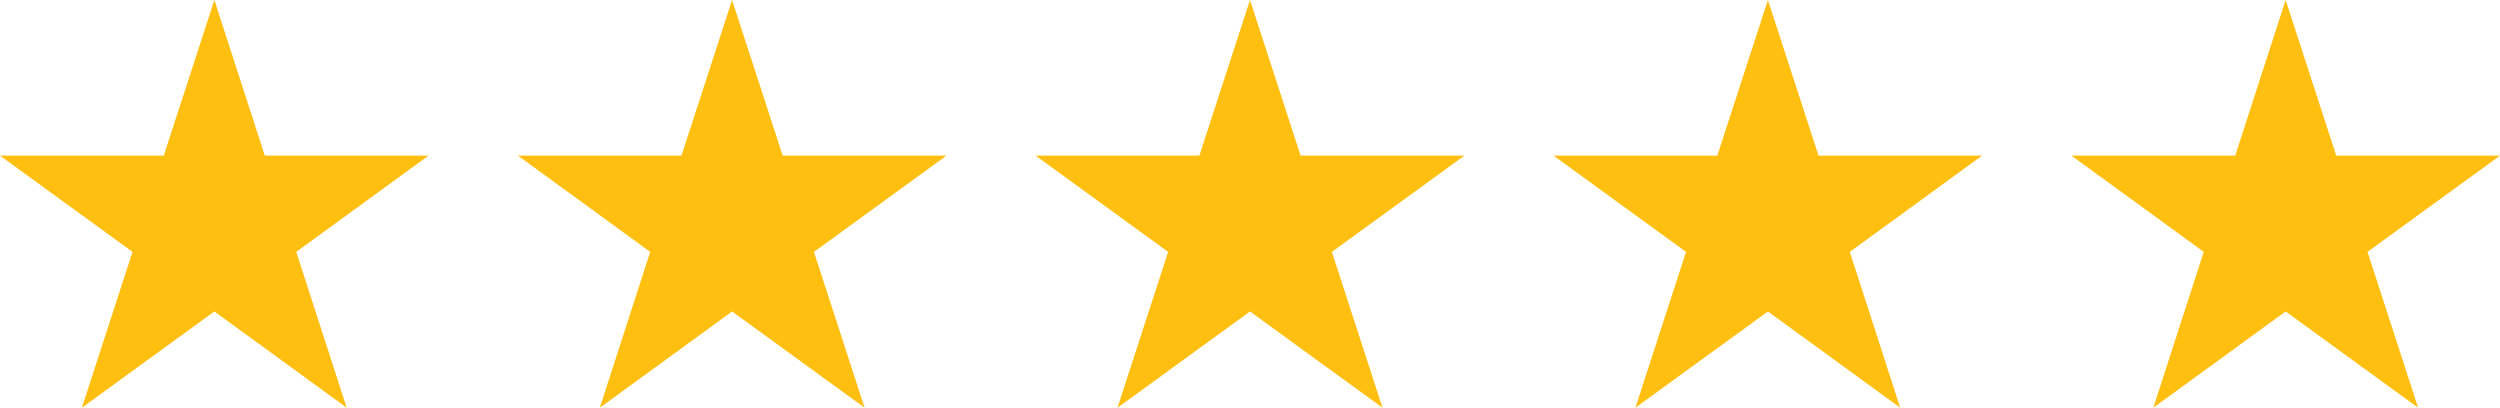
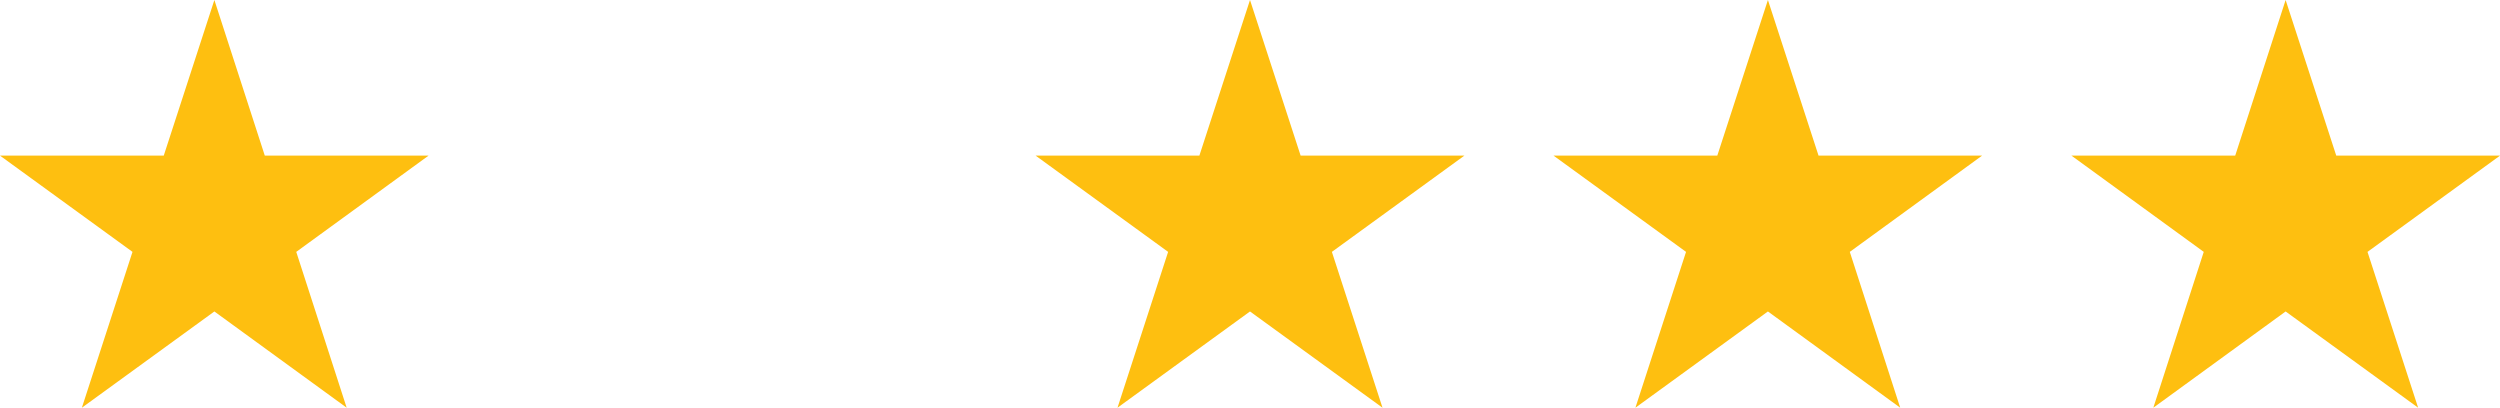
<svg xmlns="http://www.w3.org/2000/svg" id="Layer_2" viewBox="0 0 120 19.57">
  <defs>
    <style>.cls-1{fill:#febf10;}</style>
  </defs>
  <g id="Layer_1-2">
    <polygon class="cls-1" points="10.29 0 12.71 7.47 20.57 7.47 14.22 12.09 16.64 19.57 10.29 14.95 3.93 19.57 6.36 12.09 0 7.47 7.86 7.47 10.29 0" />
-     <polygon class="cls-1" points="35.14 0 37.57 7.47 45.43 7.47 39.07 12.09 41.5 19.57 35.14 14.95 28.79 19.57 31.21 12.09 24.86 7.47 32.71 7.47 35.14 0" />
    <polygon class="cls-1" points="60 0 62.43 7.47 70.29 7.47 63.93 12.09 66.36 19.57 60 14.95 53.64 19.57 56.07 12.09 49.71 7.47 57.57 7.47 60 0" />
    <polygon class="cls-1" points="84.86 0 87.29 7.47 95.14 7.47 88.79 12.09 91.21 19.57 84.86 14.95 78.5 19.57 80.93 12.09 74.57 7.47 82.43 7.47 84.86 0" />
    <polygon class="cls-1" points="109.71 0 112.14 7.47 120 7.47 113.64 12.09 116.07 19.57 109.71 14.95 103.36 19.57 105.78 12.09 99.43 7.47 107.29 7.47 109.71 0" />
  </g>
</svg>